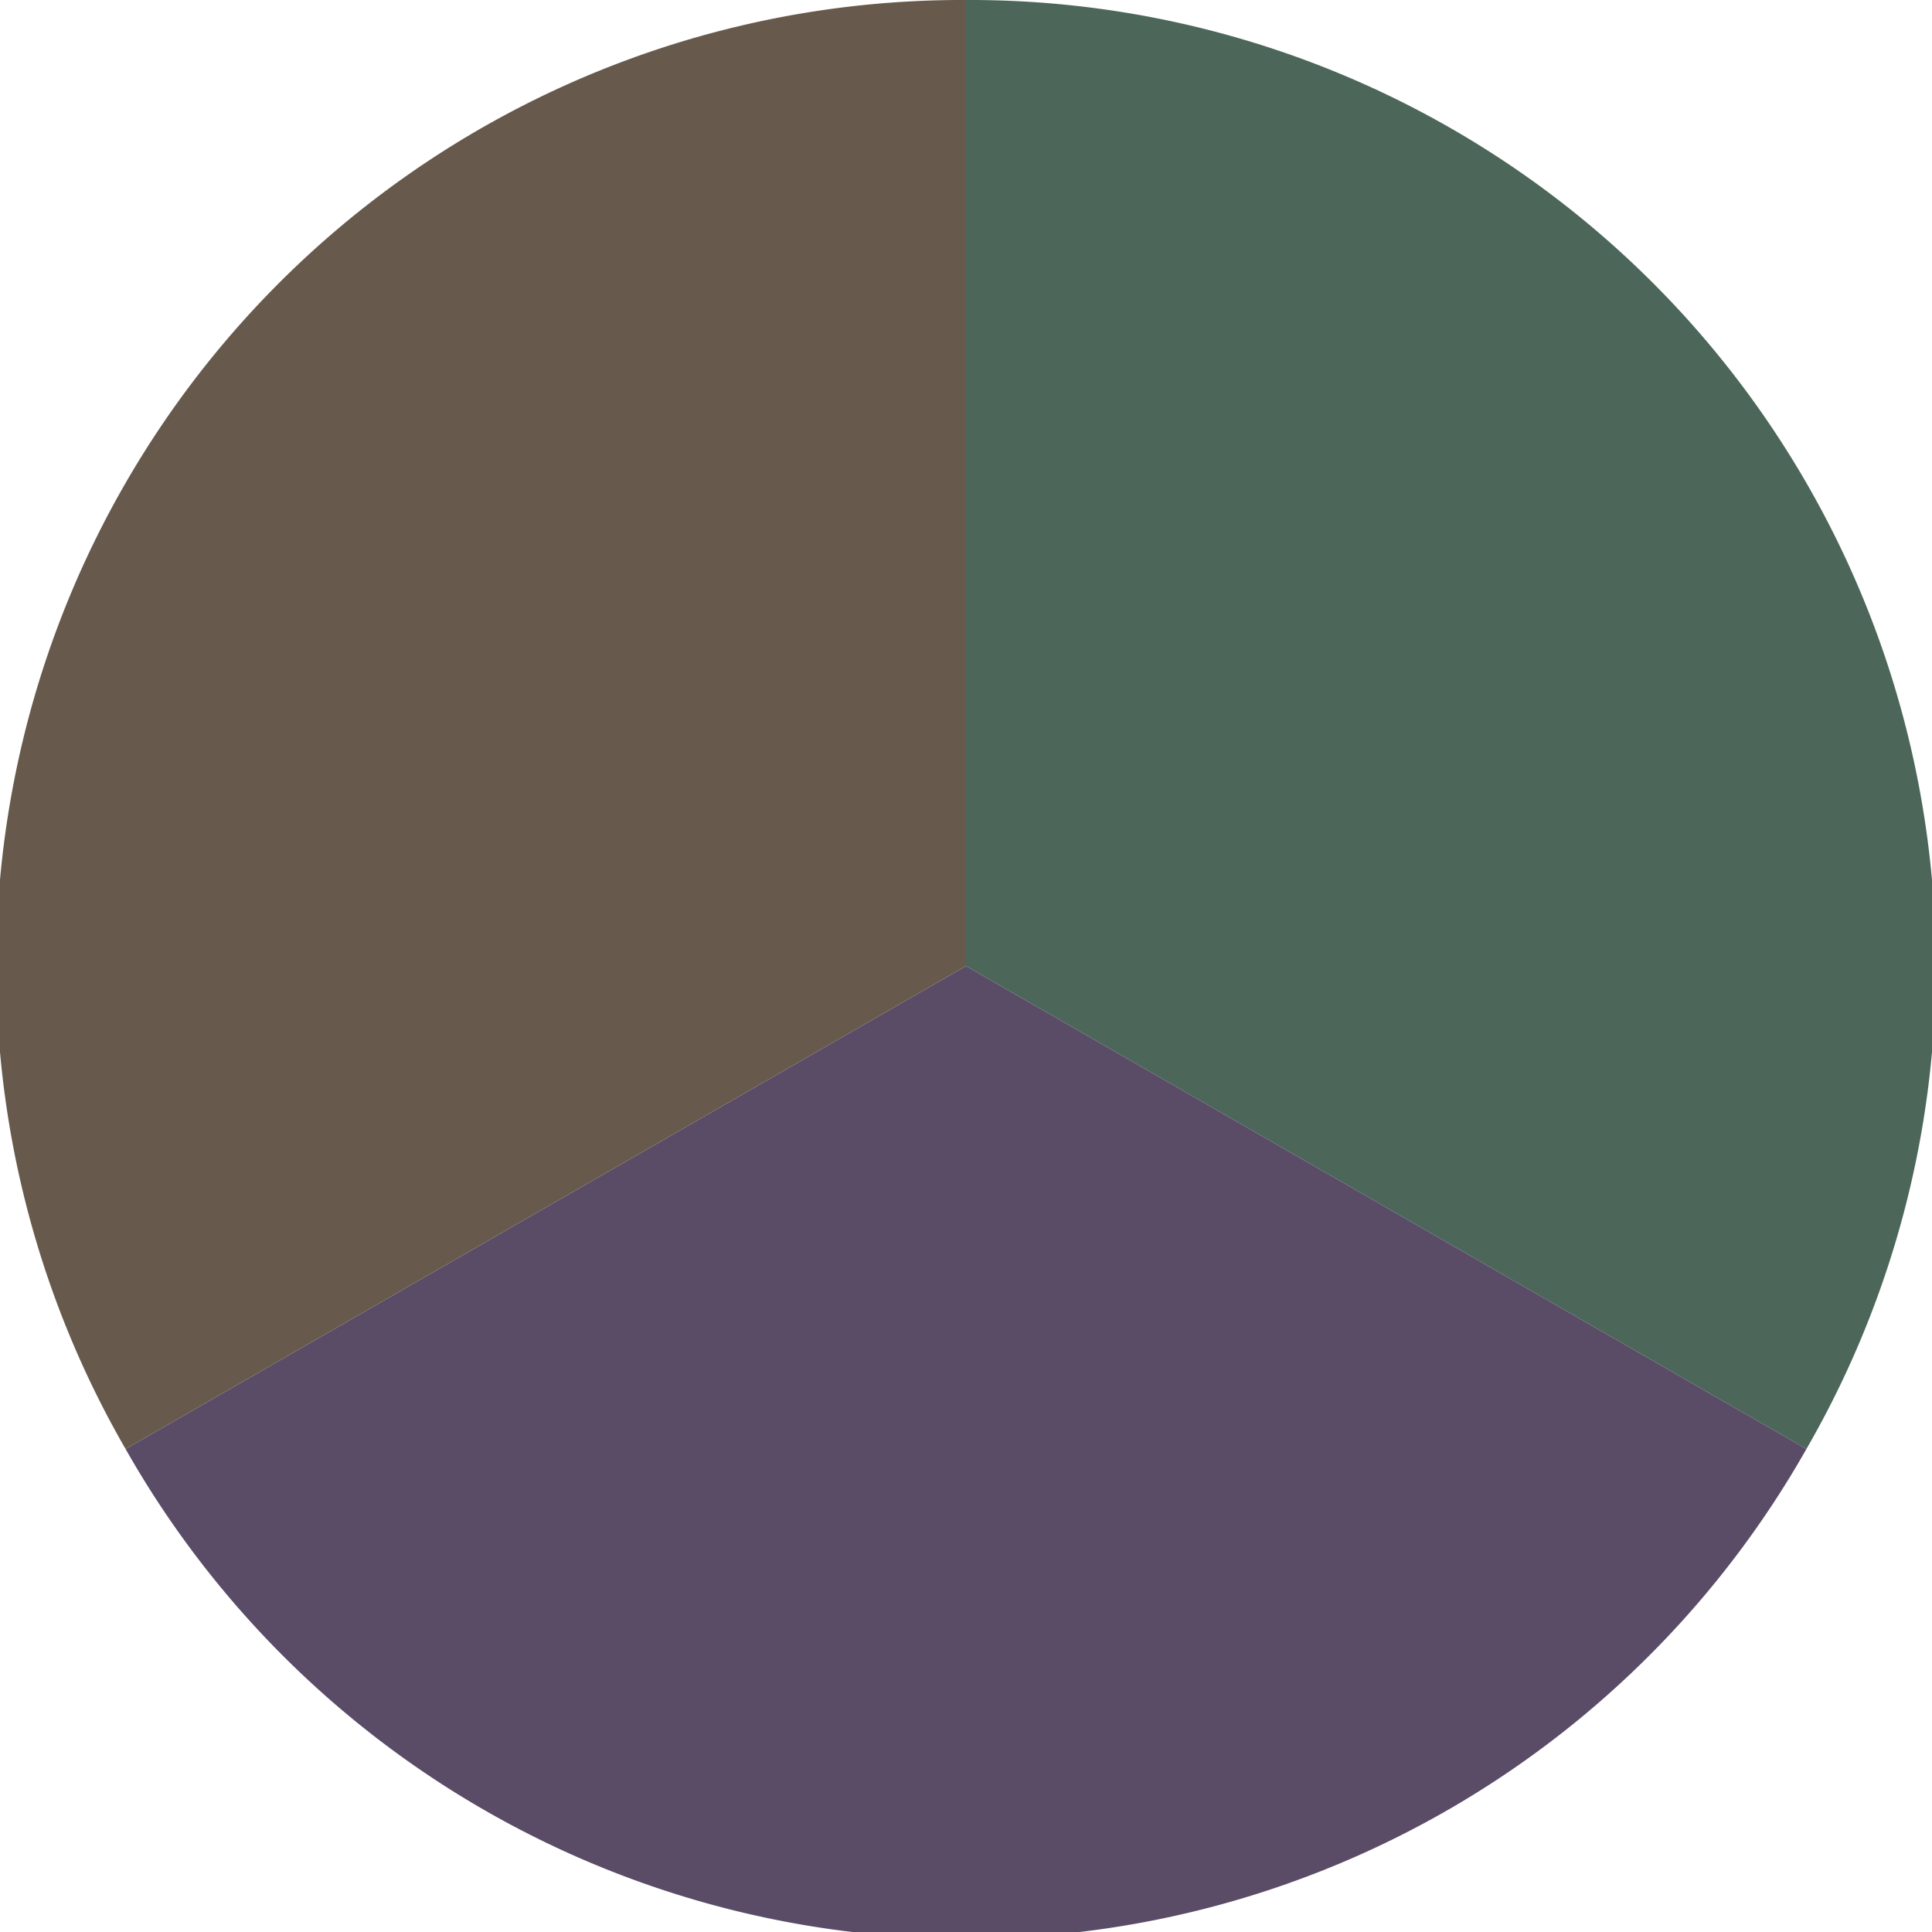
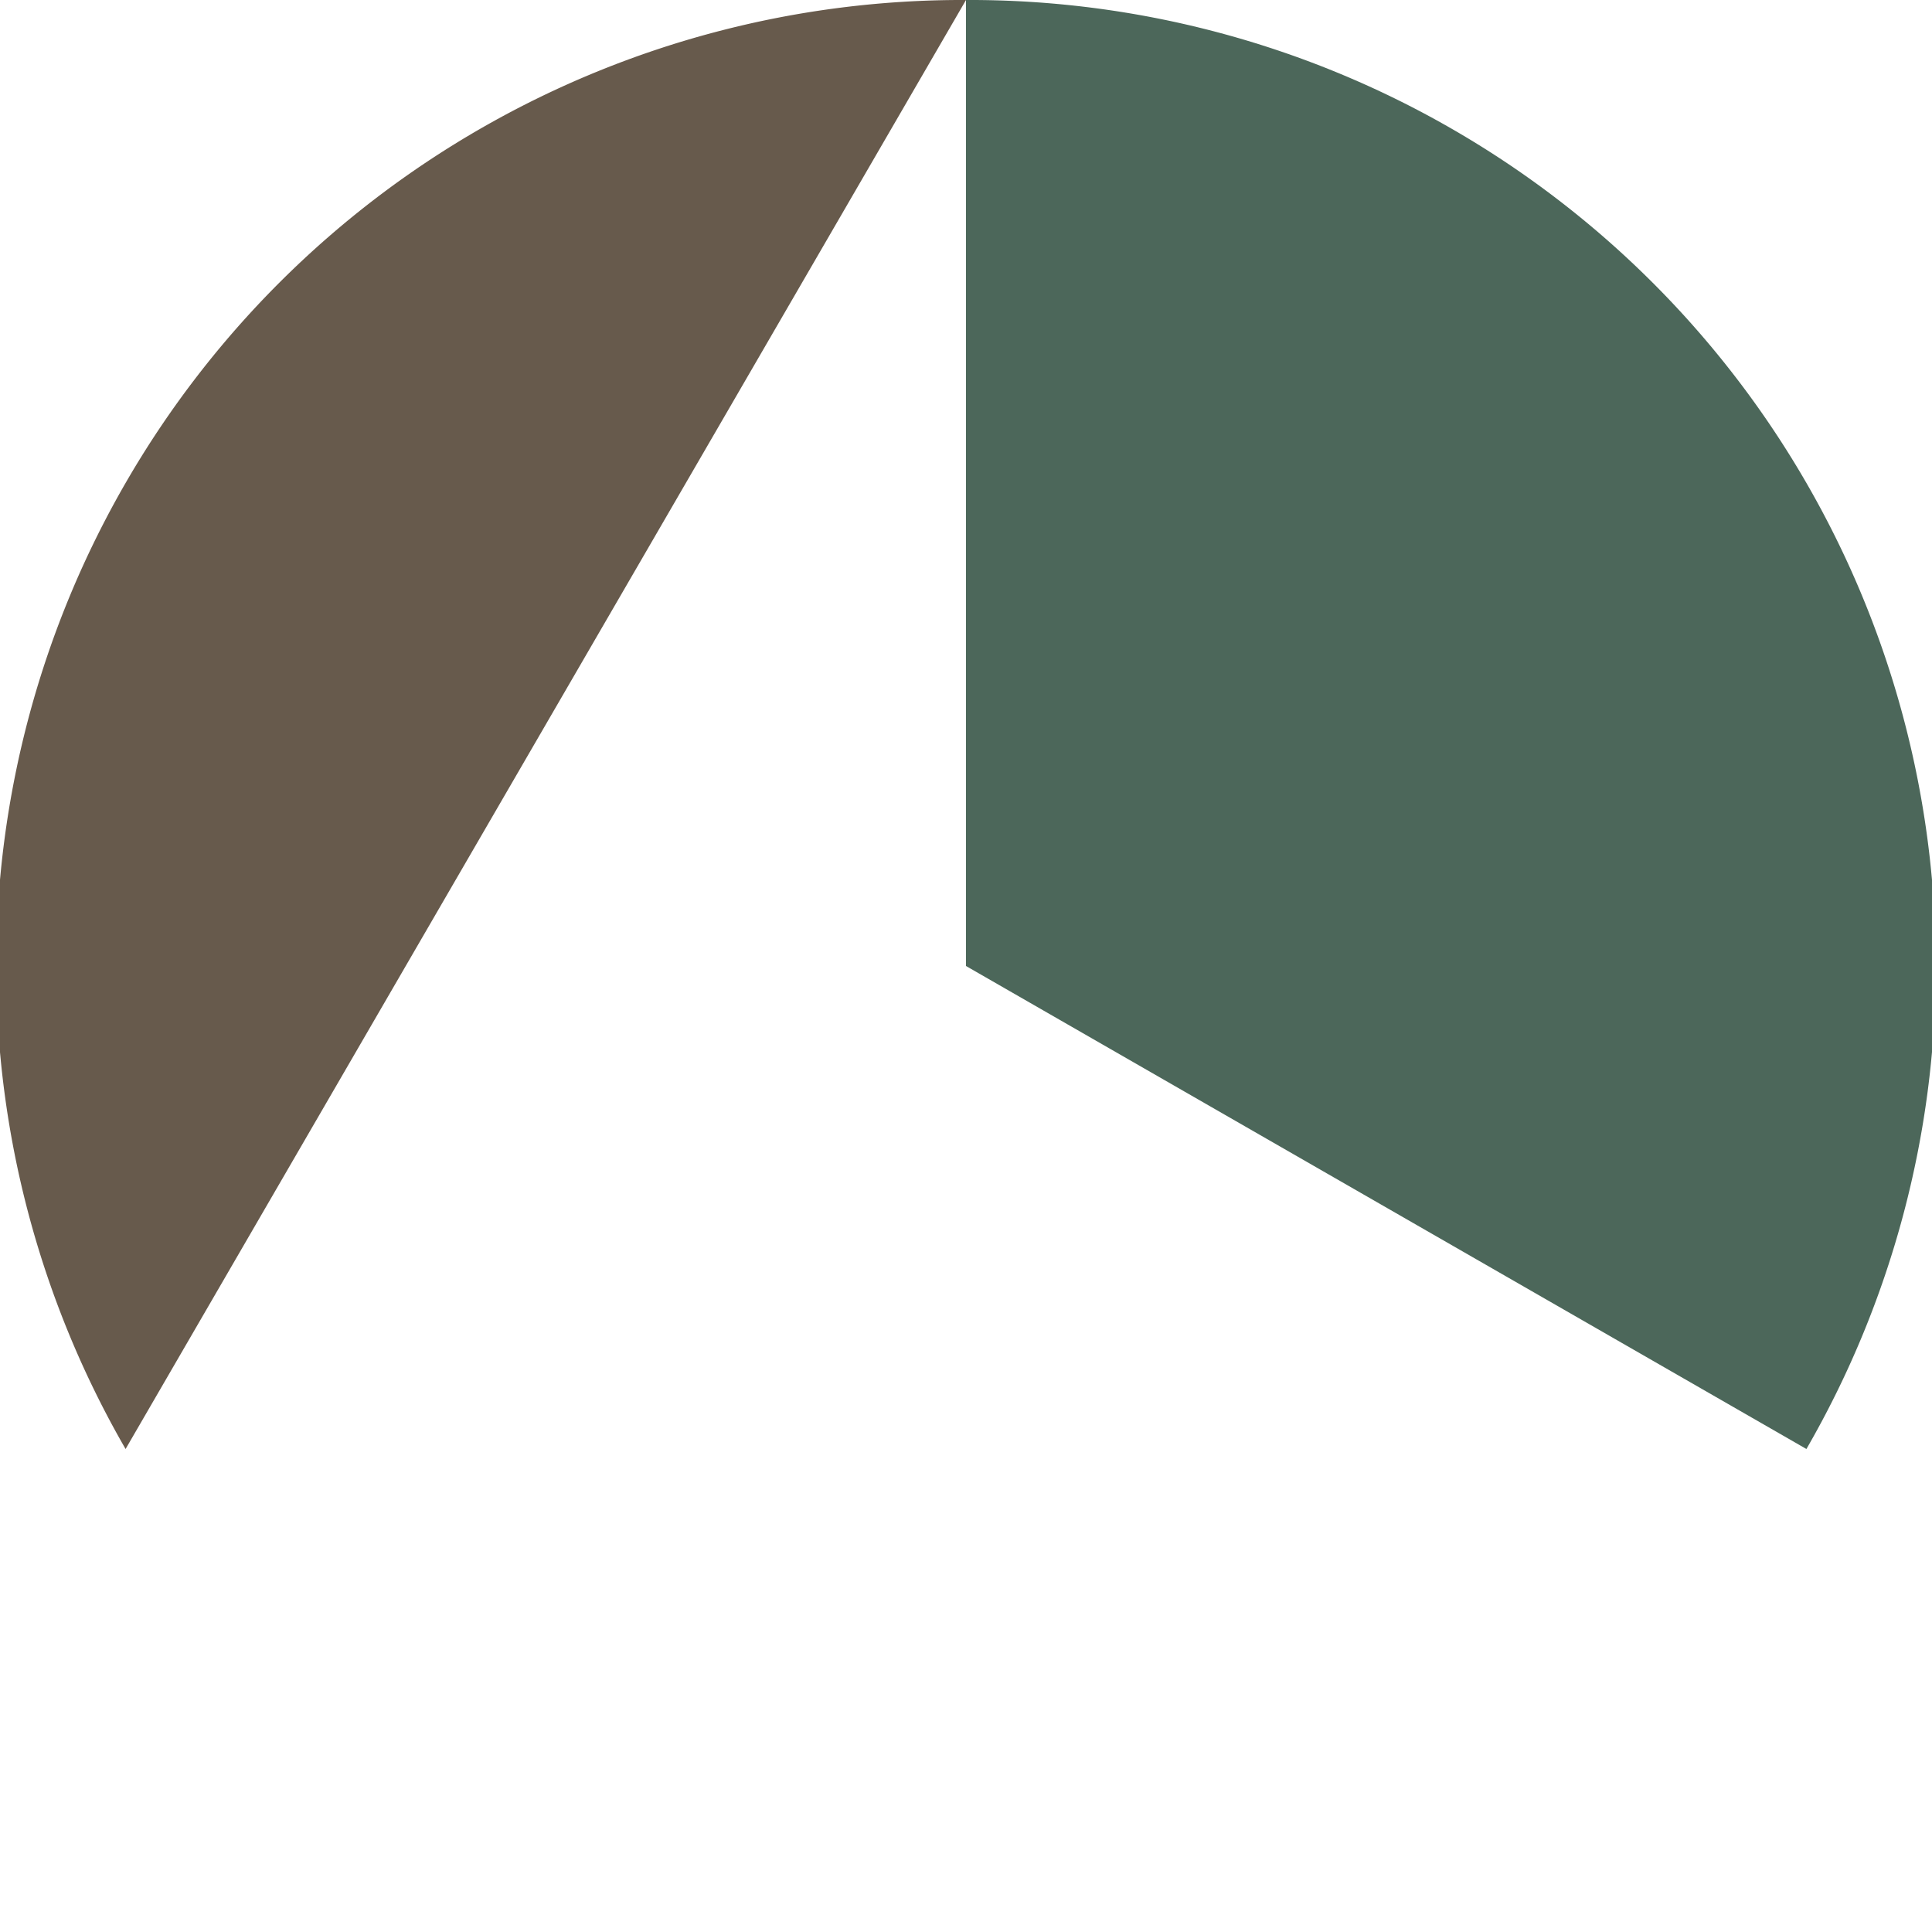
<svg xmlns="http://www.w3.org/2000/svg" width="500" height="500" viewBox="-1 -1 2 2">
  <path d="M 0 -1               A 1,1 0 0,1 0.87 0.5             L 0,0              z" fill="#4c675a" />
-   <path d="M 0.87 0.5               A 1,1 0 0,1 -0.87 0.5             L 0,0              z" fill="#5a4c67" />
-   <path d="M -0.87 0.5               A 1,1 0 0,1 -0 -1             L 0,0              z" fill="#675a4c" />
+   <path d="M -0.87 0.5               A 1,1 0 0,1 -0 -1             z" fill="#675a4c" />
</svg>